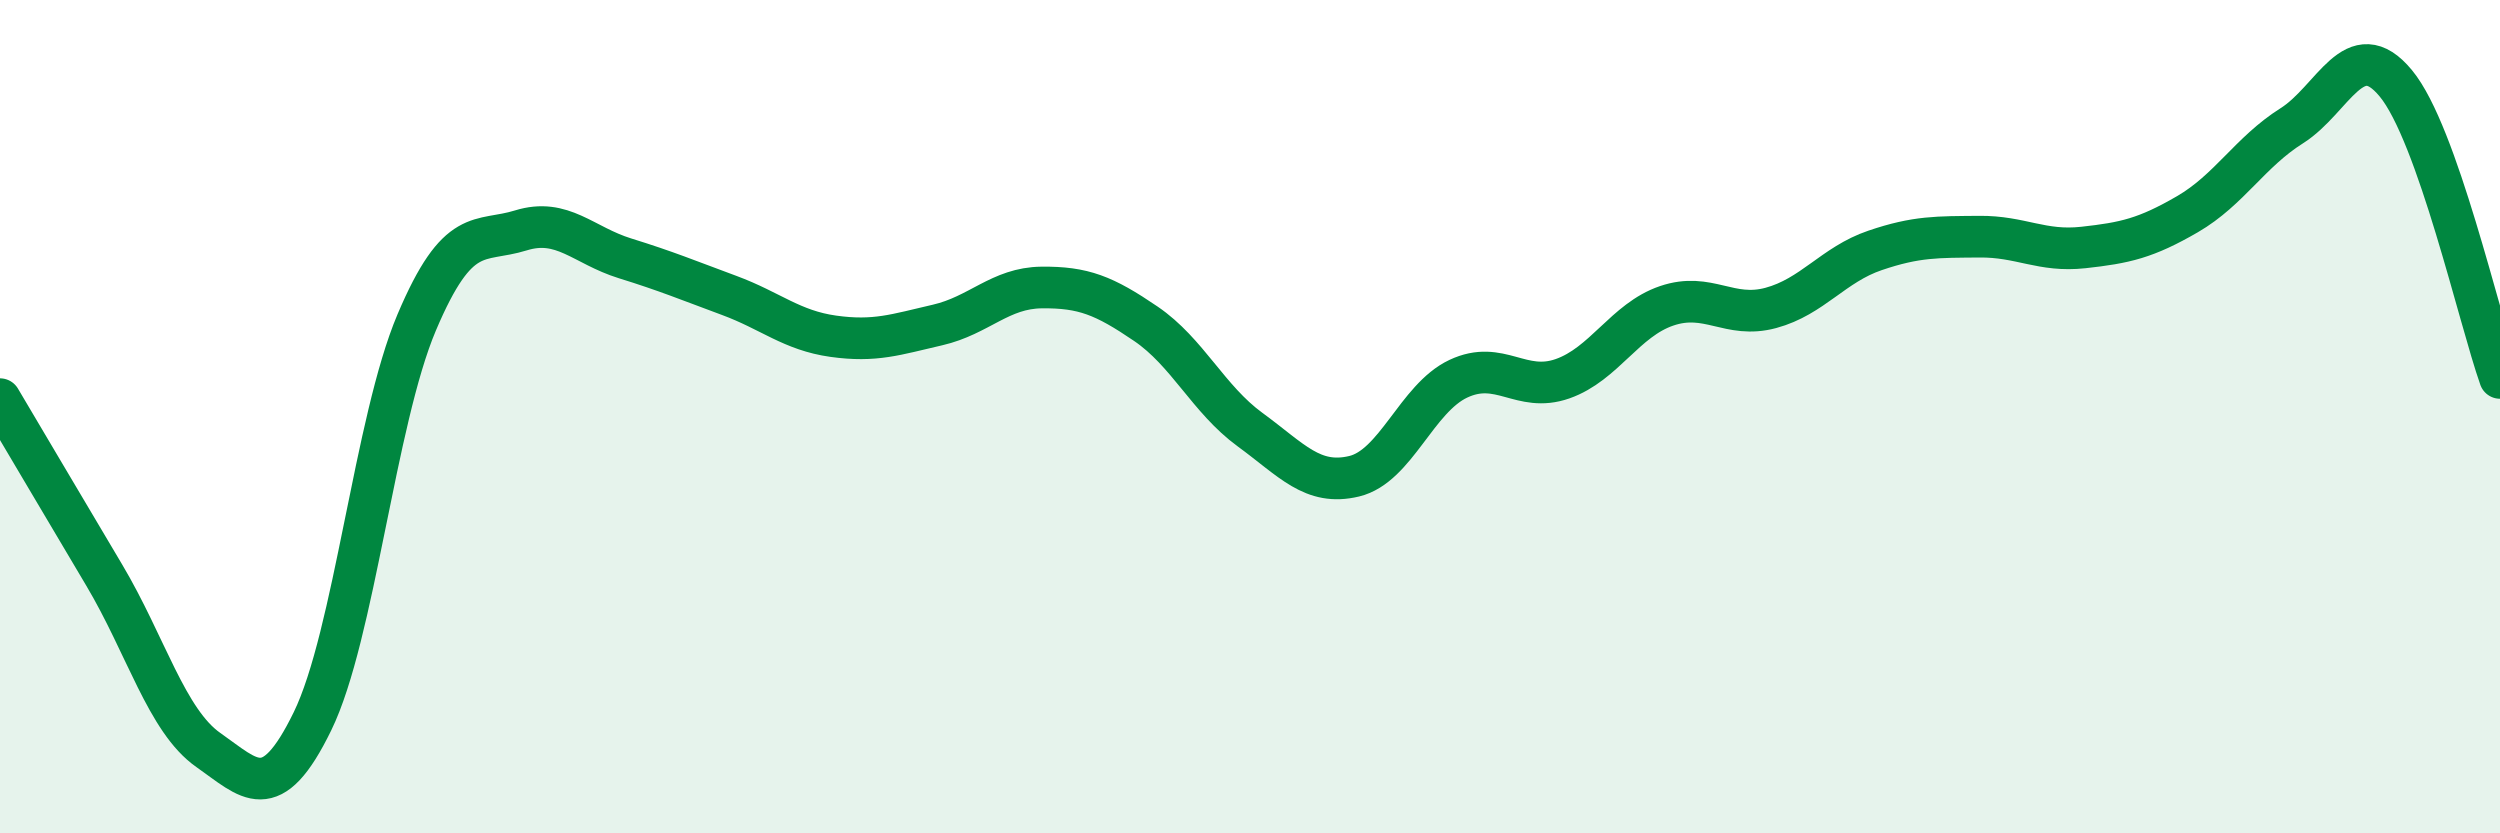
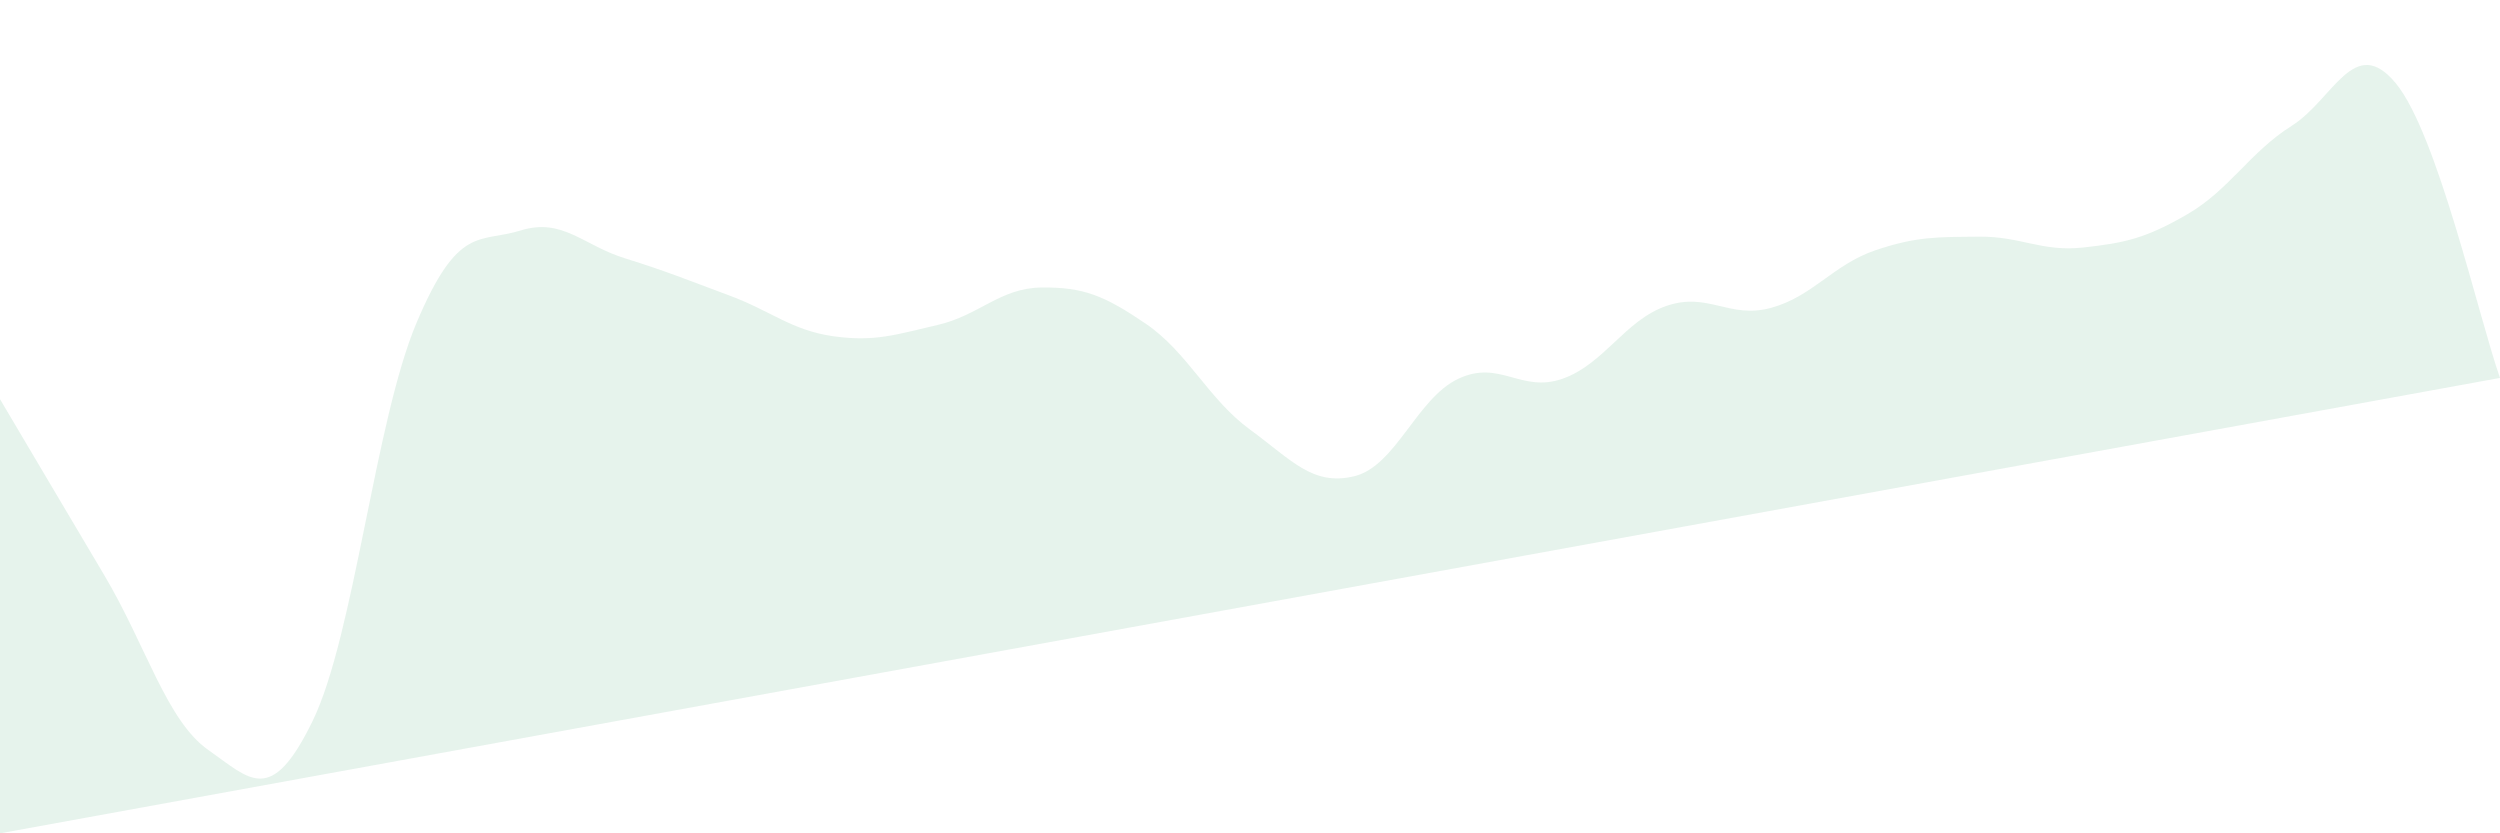
<svg xmlns="http://www.w3.org/2000/svg" width="60" height="20" viewBox="0 0 60 20">
-   <path d="M 0,9.58 C 0.5,10.42 1.5,12.12 2.5,13.8 C 3.5,15.48 4,17.3 5,18 C 6,18.7 6.5,19.36 7.5,17.31 C 8.5,15.26 9,10.1 10,7.74 C 11,5.38 11.5,5.84 12.5,5.53 C 13.5,5.22 14,5.89 15,6.2 C 16,6.51 16.5,6.72 17.5,7.09 C 18.5,7.46 19,7.93 20,8.07 C 21,8.21 21.5,8.03 22.5,7.8 C 23.5,7.57 24,6.91 25,6.9 C 26,6.89 26.5,7.09 27.5,7.77 C 28.5,8.45 29,9.58 30,10.31 C 31,11.04 31.5,11.67 32.5,11.43 C 33.5,11.19 34,9.56 35,9.09 C 36,8.62 36.5,9.44 37.5,9.09 C 38.5,8.74 39,7.68 40,7.34 C 41,7 41.5,7.66 42.5,7.39 C 43.5,7.12 44,6.35 45,6.01 C 46,5.67 46.5,5.69 47.5,5.68 C 48.5,5.67 49,6.05 50,5.94 C 51,5.83 51.5,5.72 52.5,5.14 C 53.5,4.56 54,3.65 55,3.02 C 56,2.39 56.5,0.79 57.5,2 C 58.5,3.21 59.5,7.66 60,9.07L60 20L0 20Z" fill="#008740" opacity="0.1" stroke-linecap="round" stroke-linejoin="round" />
-   <path d="M 0,9.58 C 0.5,10.42 1.5,12.12 2.5,13.8 C 3.5,15.48 4,17.3 5,18 C 6,18.7 6.5,19.36 7.5,17.31 C 8.5,15.26 9,10.1 10,7.74 C 11,5.38 11.5,5.84 12.5,5.53 C 13.5,5.22 14,5.89 15,6.2 C 16,6.51 16.5,6.72 17.5,7.09 C 18.5,7.46 19,7.93 20,8.07 C 21,8.21 21.5,8.03 22.5,7.8 C 23.5,7.57 24,6.91 25,6.9 C 26,6.89 26.5,7.09 27.5,7.77 C 28.5,8.45 29,9.58 30,10.31 C 31,11.04 31.5,11.67 32.5,11.43 C 33.5,11.19 34,9.56 35,9.09 C 36,8.62 36.5,9.44 37.5,9.09 C 38.5,8.74 39,7.68 40,7.34 C 41,7 41.5,7.66 42.5,7.39 C 43.5,7.12 44,6.35 45,6.01 C 46,5.67 46.5,5.69 47.5,5.68 C 48.5,5.67 49,6.05 50,5.94 C 51,5.83 51.5,5.72 52.5,5.14 C 53.5,4.56 54,3.65 55,3.02 C 56,2.39 56.5,0.79 57.5,2 C 58.5,3.21 59.5,7.66 60,9.07" stroke="#008740" stroke-width="1" fill="none" stroke-linecap="round" stroke-linejoin="round" />
+   <path d="M 0,9.58 C 0.5,10.42 1.5,12.12 2.5,13.8 C 3.5,15.48 4,17.3 5,18 C 6,18.7 6.5,19.36 7.5,17.31 C 8.5,15.26 9,10.1 10,7.74 C 11,5.38 11.5,5.84 12.5,5.53 C 13.5,5.22 14,5.89 15,6.2 C 16,6.51 16.5,6.72 17.5,7.09 C 18.5,7.46 19,7.93 20,8.07 C 21,8.21 21.5,8.03 22.5,7.8 C 23.5,7.57 24,6.91 25,6.9 C 26,6.89 26.5,7.09 27.5,7.77 C 28.5,8.45 29,9.58 30,10.31 C 31,11.04 31.5,11.67 32.5,11.43 C 33.5,11.19 34,9.56 35,9.09 C 36,8.62 36.5,9.44 37.5,9.09 C 38.5,8.74 39,7.68 40,7.34 C 41,7 41.5,7.66 42.5,7.39 C 43.5,7.12 44,6.35 45,6.01 C 46,5.67 46.5,5.69 47.5,5.68 C 48.5,5.67 49,6.05 50,5.94 C 51,5.83 51.5,5.72 52.5,5.14 C 53.5,4.56 54,3.65 55,3.02 C 56,2.39 56.5,0.79 57.5,2 C 58.5,3.21 59.5,7.66 60,9.07L0 20Z" fill="#008740" opacity="0.1" stroke-linecap="round" stroke-linejoin="round" />
</svg>